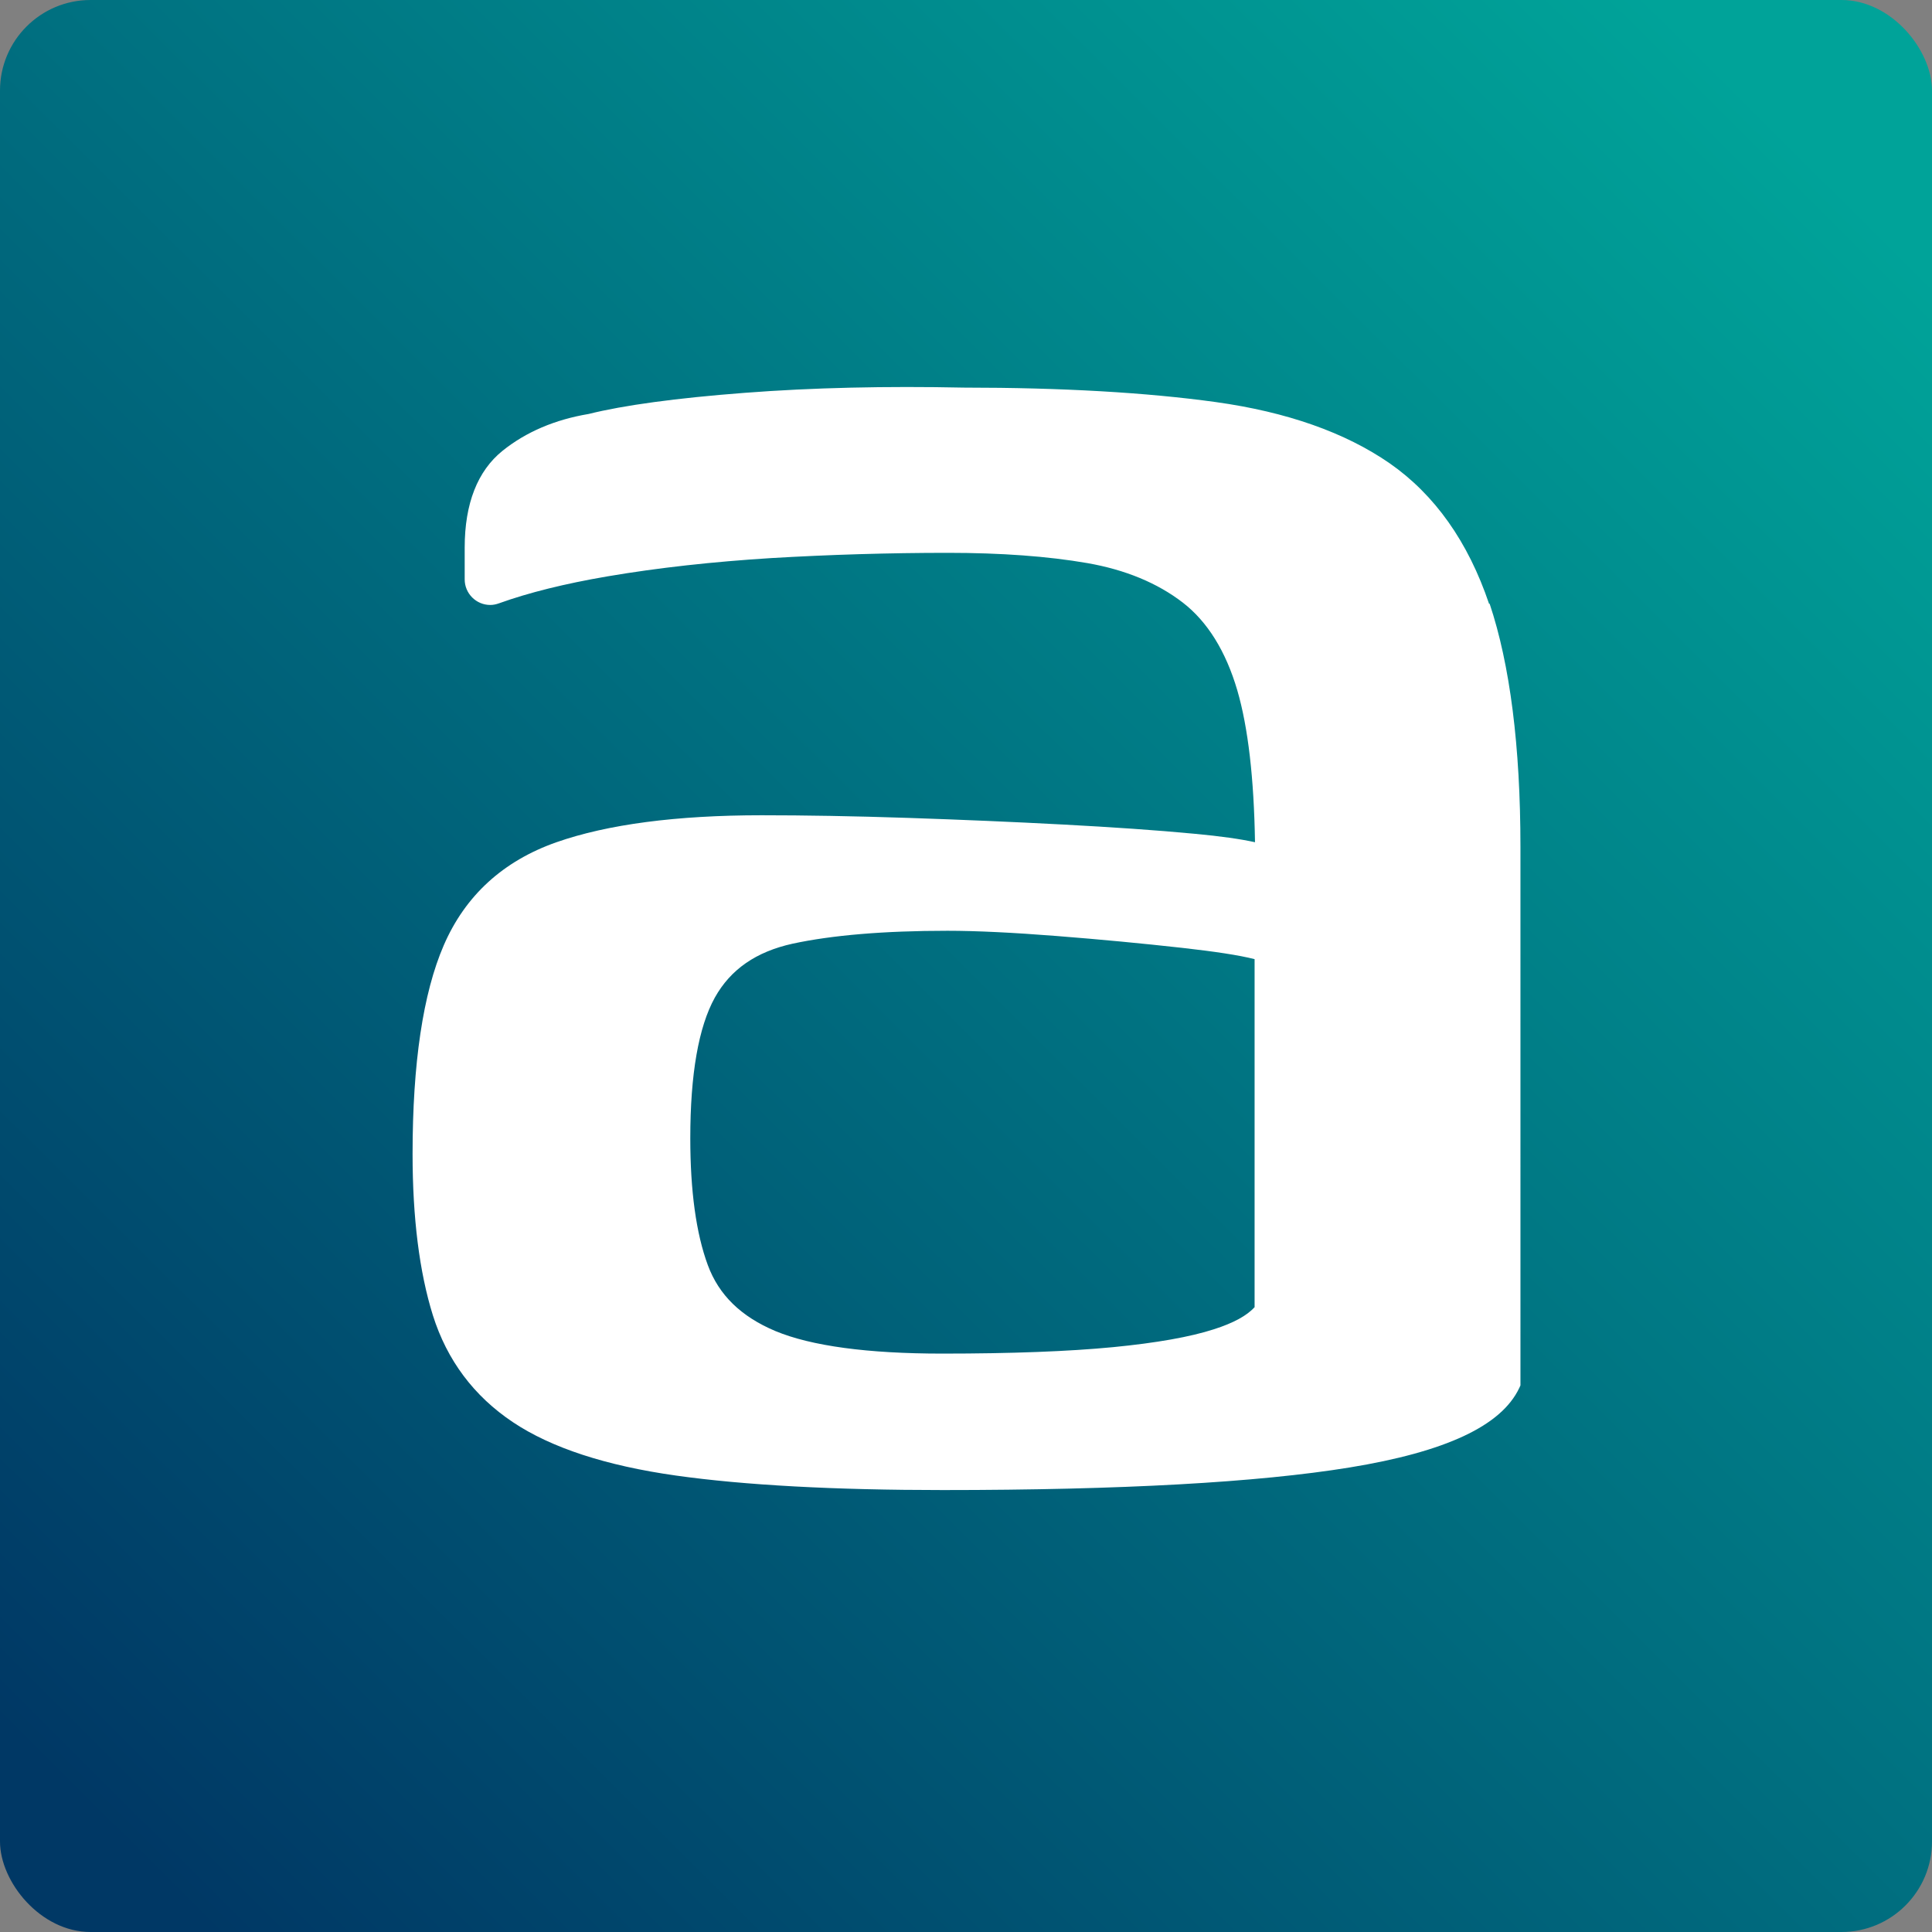
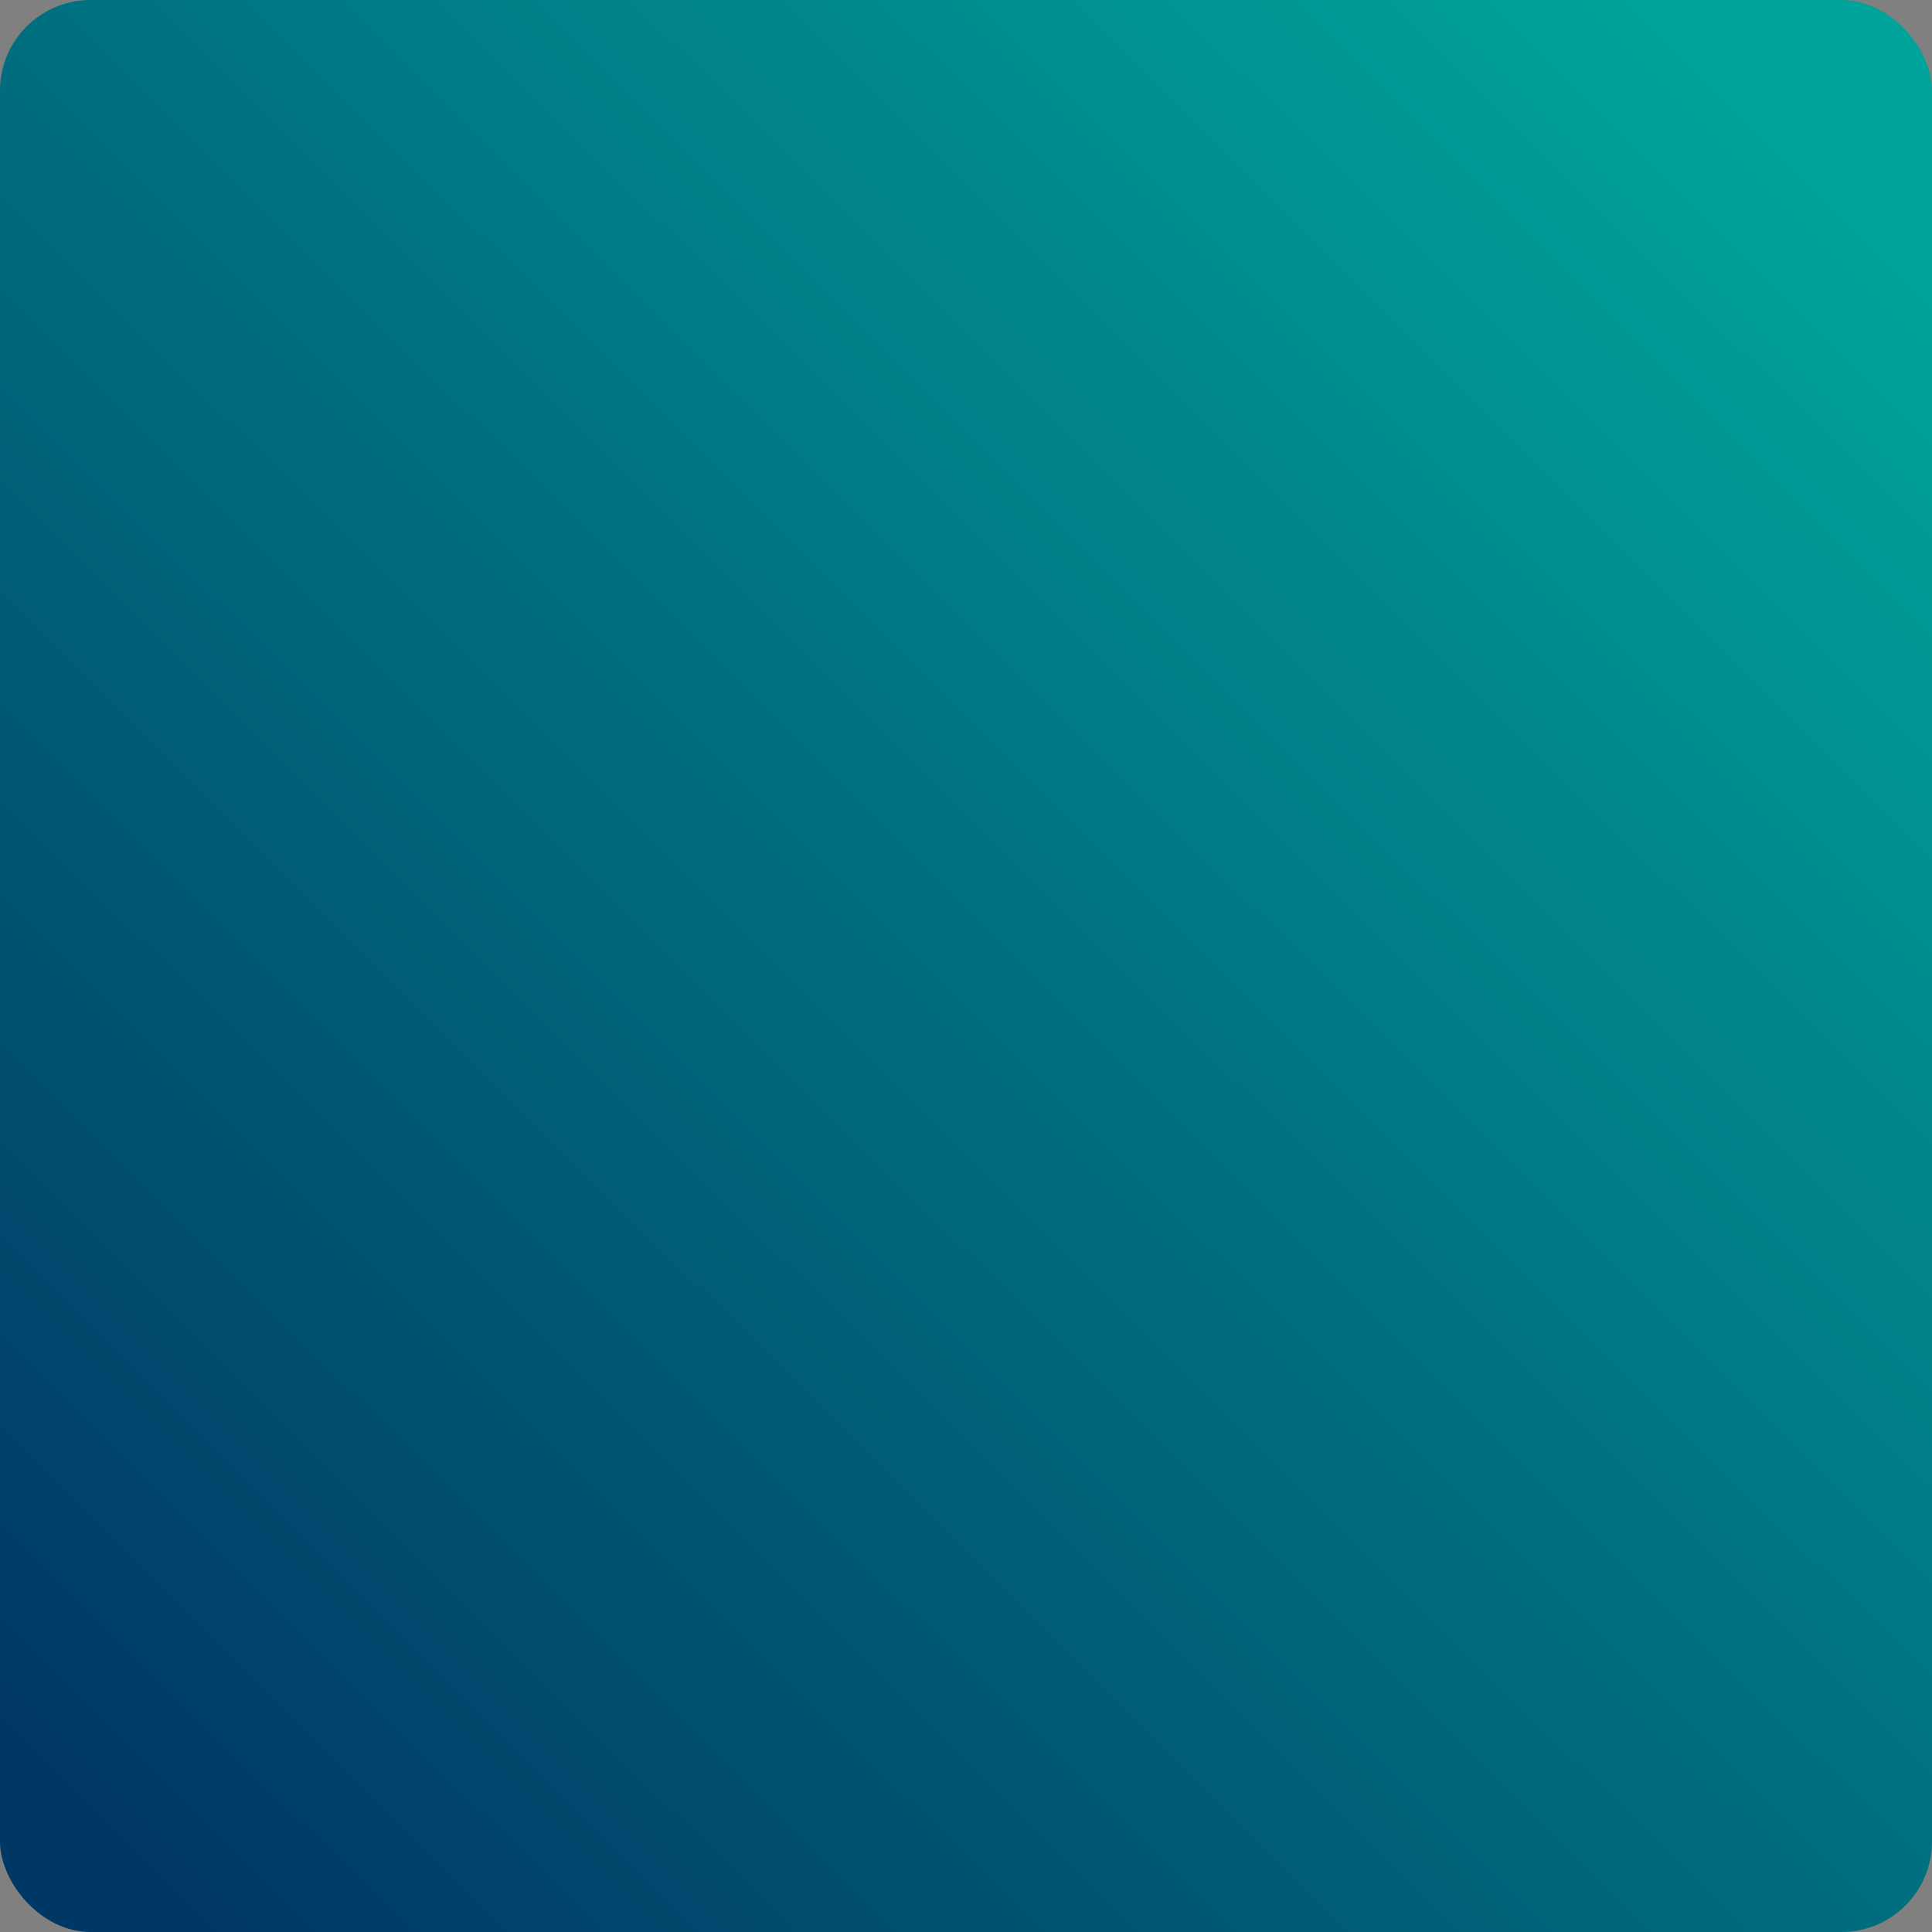
<svg xmlns="http://www.w3.org/2000/svg" viewBox="0 0 96 96">
  <rect x="0" y="0" width="96" height="96" fill="#808080" stroke="none" />
  <defs>
    <linearGradient id="a" x1="5.21" x2="89.08" y1="90.99" y2="6.73" gradientUnits="userSpaceOnUse">
      <stop offset="0" stop-color="#003865" />
      <stop offset="1" stop-color="#00a399" />
    </linearGradient>
  </defs>
  <rect width="96" height="96" rx="4.5" ry="4.5" style="fill:url(#a)" />
-   <path d="M73.99 30c-1.04-3.08-2.7-5.42-4.94-6.98-2.21-1.53-5.11-2.55-8.63-3.04-3.46-.48-7.68-.72-12.53-.72-3.84-.08-7.51 0-10.89.26-3.41.26-6.03.62-7.75 1.05-1.67.28-3.11.89-4.28 1.83-1.24 1-1.88 2.62-1.88 4.81v1.58c0 .7.57 1.27 1.27 1.27.15 0 .29-.03.43-.08 1.47-.53 3.28-.98 5.39-1.34 2.52-.43 5.26-.73 8.15-.91 2.89-.17 5.84-.26 8.77-.26 2.64 0 4.97.17 6.93.51 1.89.33 3.48.99 4.74 1.96 1.23.95 2.14 2.42 2.71 4.36.54 1.85.83 4.39.88 7.55-.72-.16-1.71-.3-3-.42-1.89-.18-4.1-.33-6.55-.46-2.44-.13-5.03-.24-7.71-.33-2.69-.09-5.13-.13-7.26-.13-4.22 0-7.65.45-10.19 1.34-2.65.93-4.53 2.65-5.6 5.12-1.03 2.38-1.55 5.86-1.55 10.37 0 3.18.34 5.88 1.01 8.02.7 2.22 2.03 4.01 3.98 5.31 1.9 1.27 4.62 2.16 8.1 2.65 3.41.48 7.88.72 13.27.72 8.86 0 15.65-.38 20.19-1.12 4.79-.78 7.55-2.07 8.44-3.95l.06-.13V42.08c0-5-.52-9.06-1.53-12.08ZM62.35 64.94c-.38.43-1.06.8-2.03 1.11-1.17.38-2.86.68-5.02.89-2.18.21-5.03.32-8.48.32-3.72 0-6.51-.38-8.29-1.12-1.71-.72-2.81-1.79-3.36-3.28-.58-1.57-.87-3.69-.87-6.3 0-3.18.41-5.53 1.22-6.99.78-1.4 2.05-2.28 3.87-2.68 1.95-.42 4.53-.64 7.69-.64 1.44 0 3.27.09 5.43.26 2.16.17 4.27.37 6.24.59 1.6.18 2.81.36 3.59.56v17.28Z" style="fill:#fff" />
</svg>